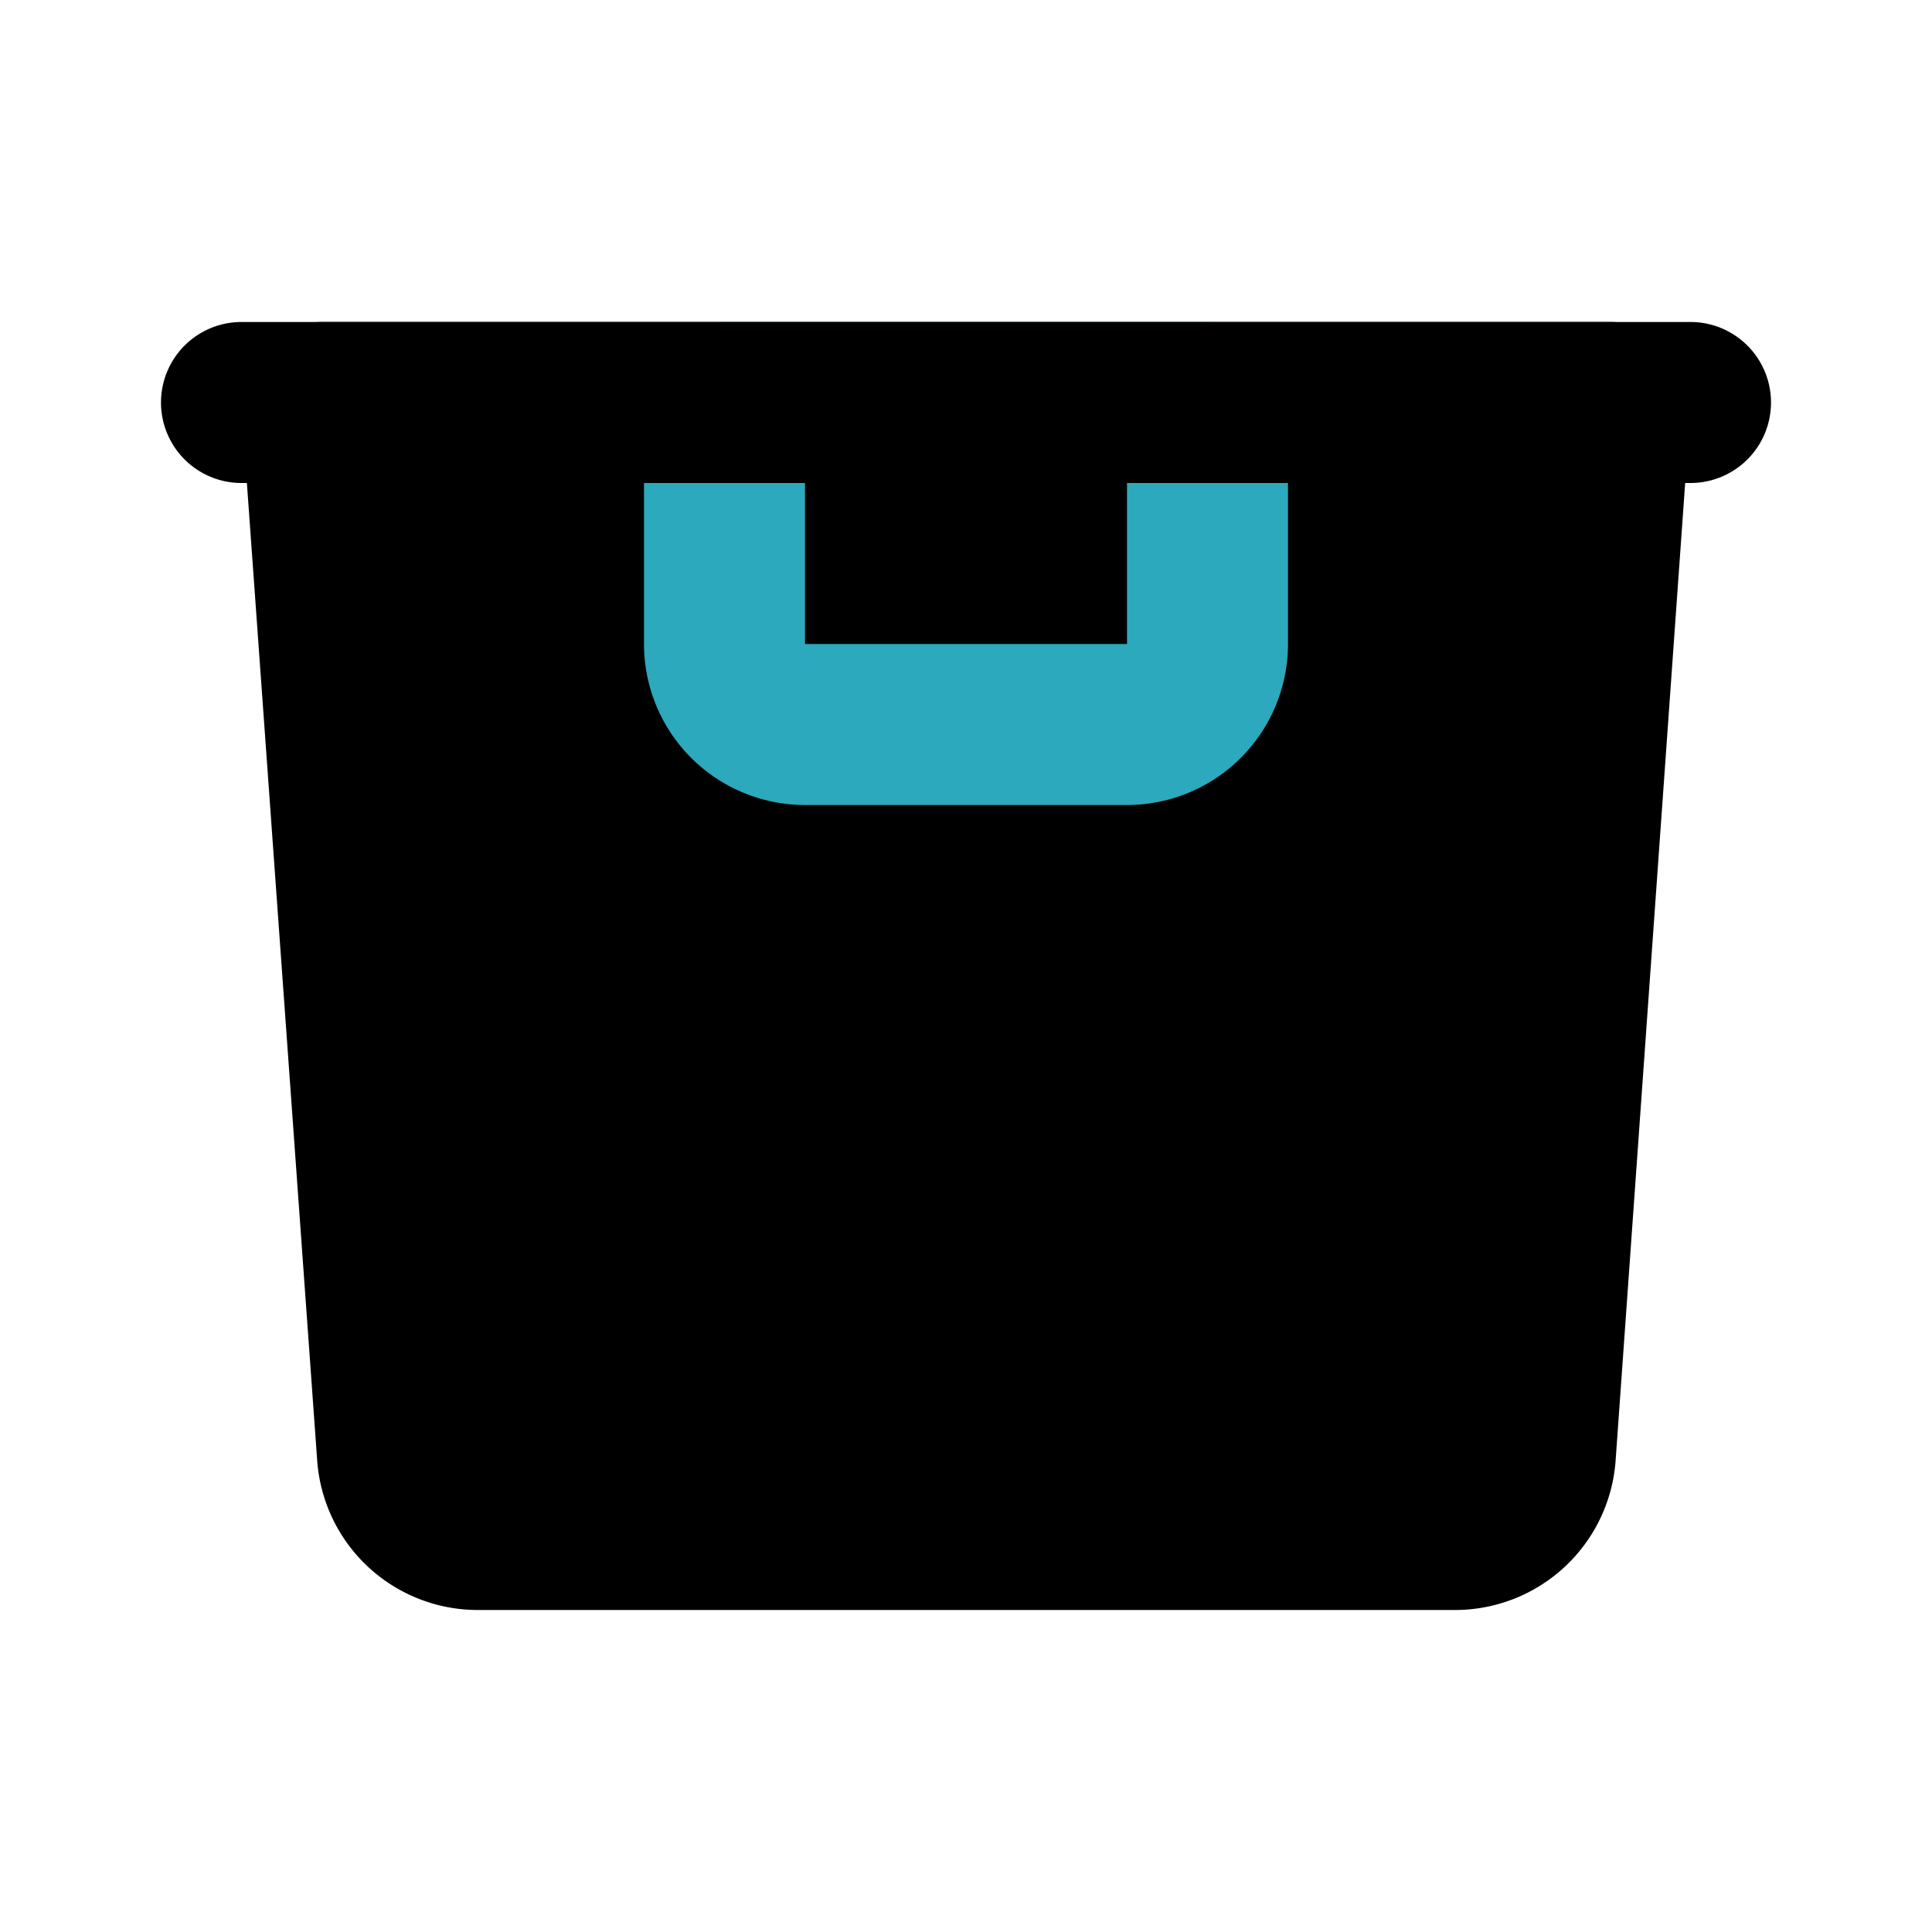
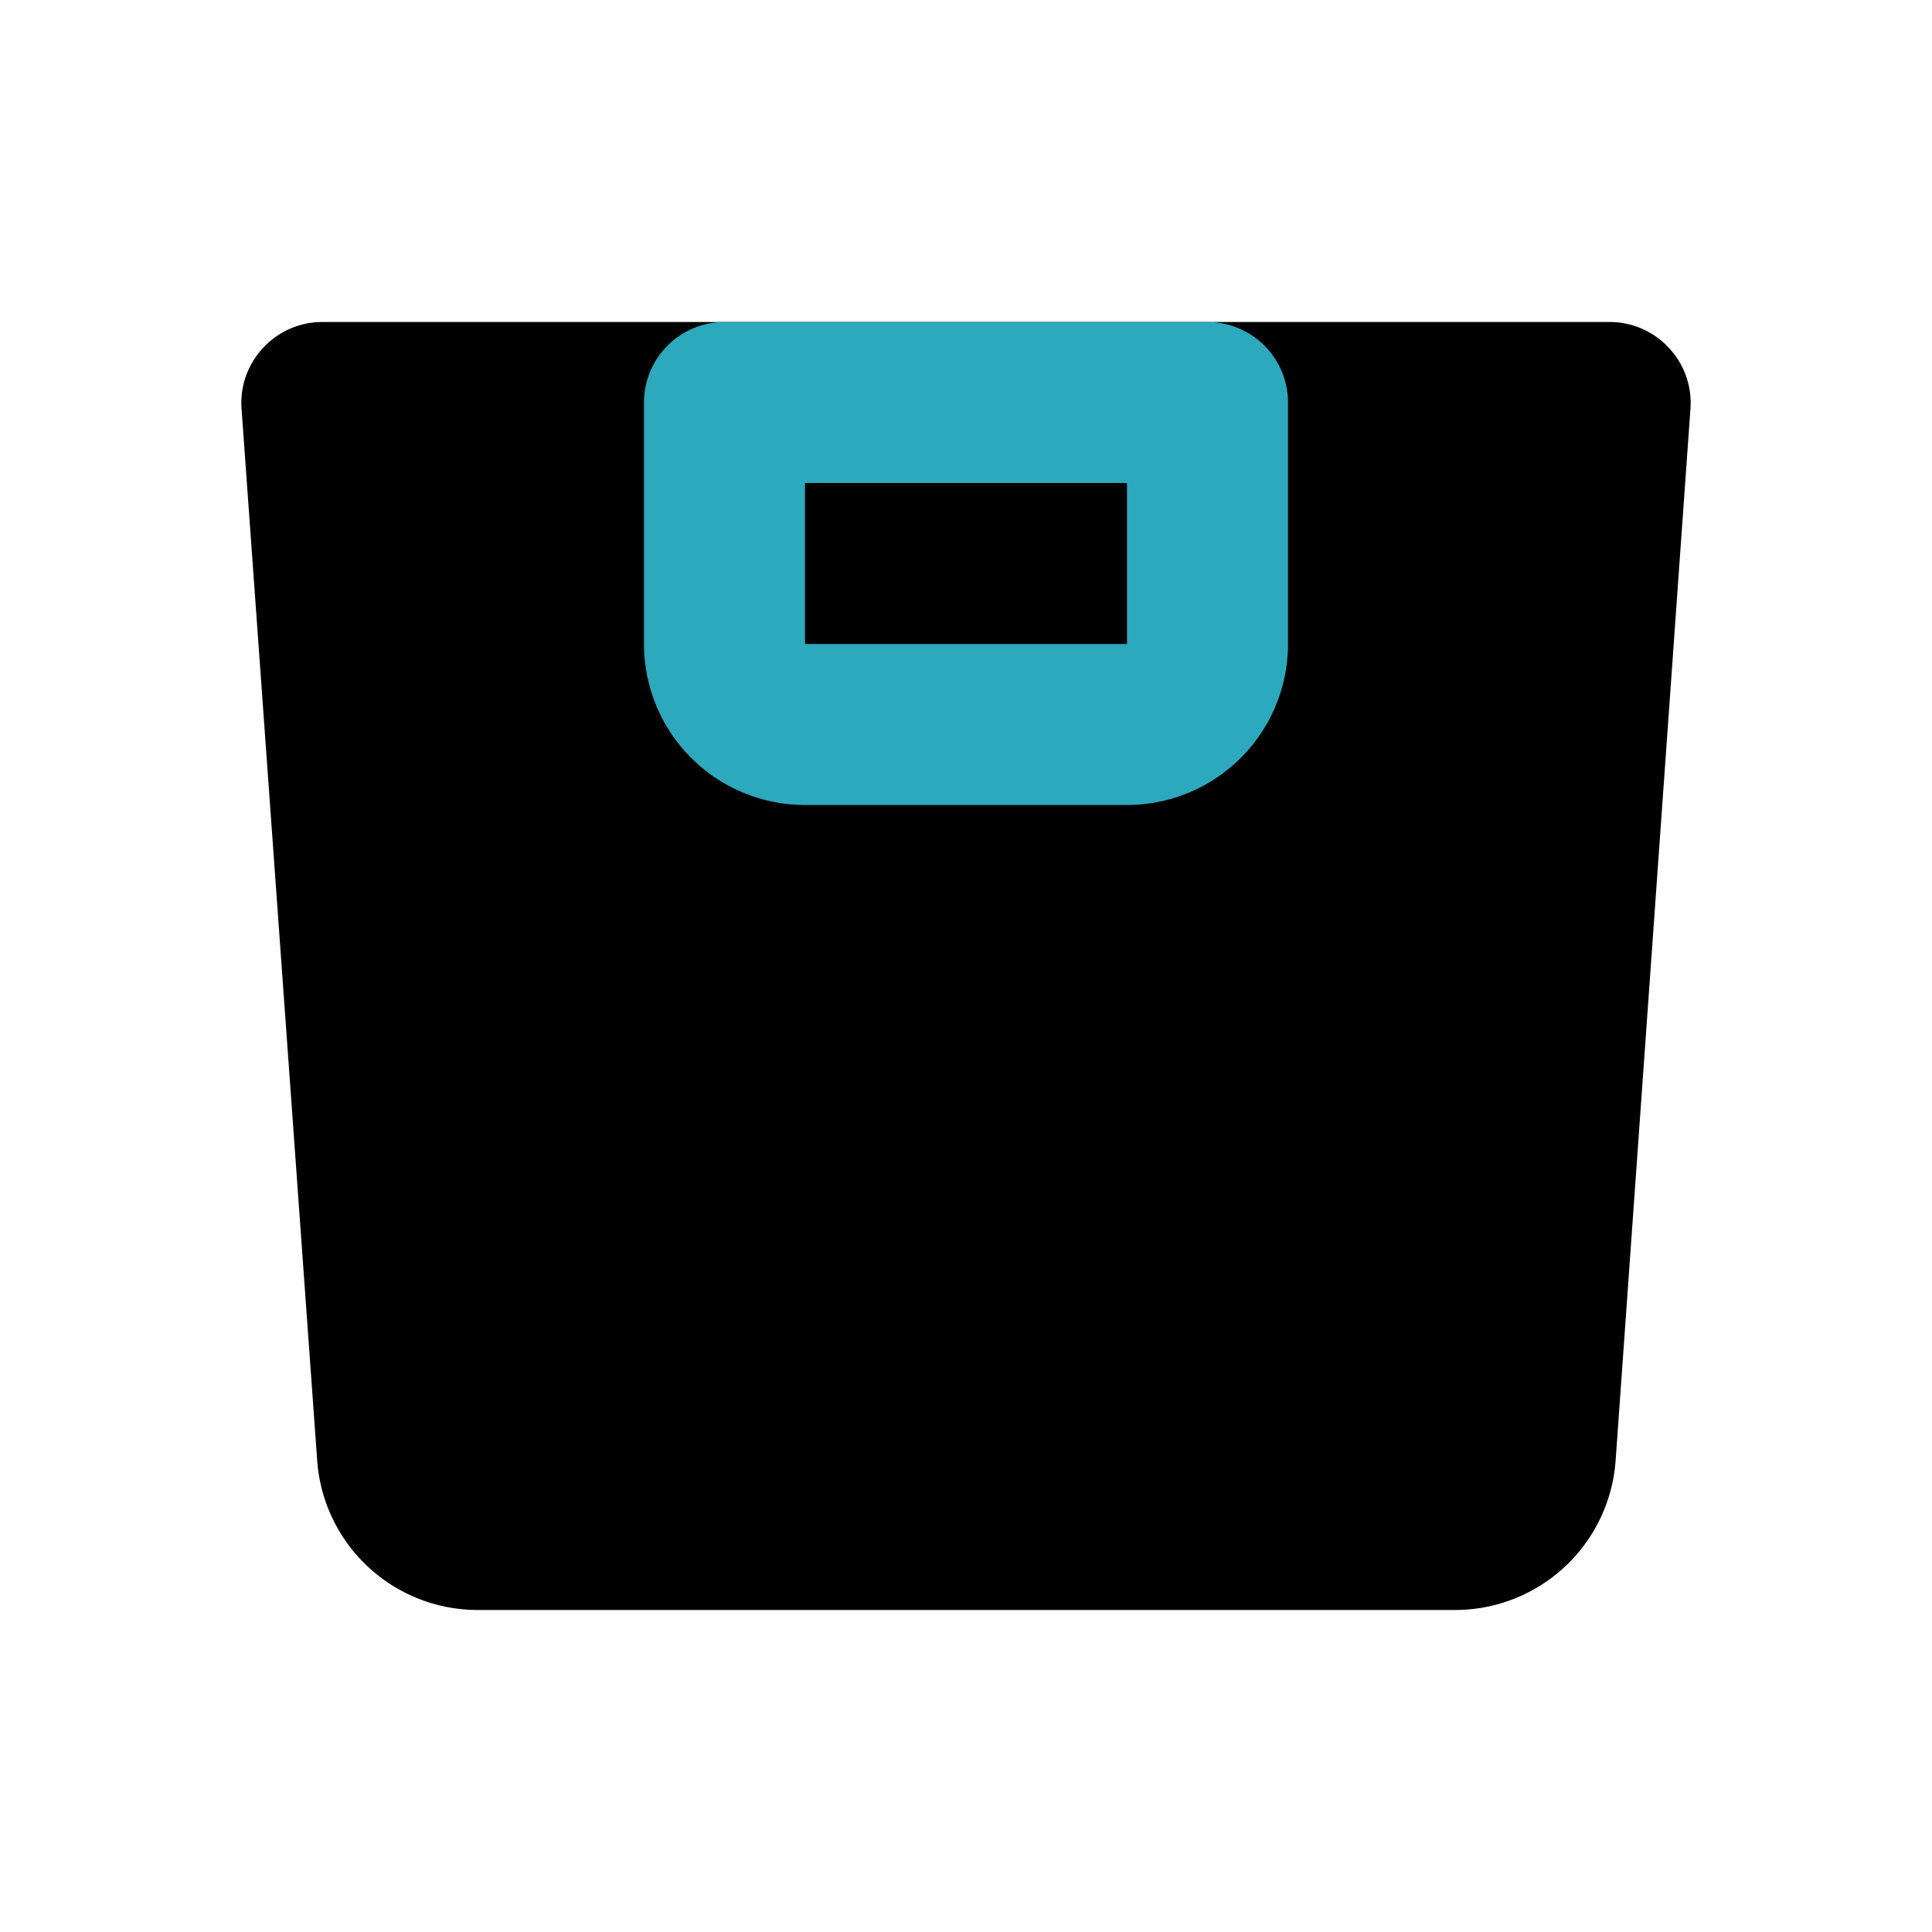
<svg xmlns="http://www.w3.org/2000/svg" fill="#000000" width="800px" height="800px" viewBox="0 0 24 24" id="laundry-basket-2" data-name="Flat Color" class="icon flat-color">
  <path id="primary" d="M20.73,4.32A1,1,0,0,0,20,4H4a1,1,0,0,0-.73.32A1,1,0,0,0,3,5.07l.94,13.07a2,2,0,0,0,2,1.86H18.07a2,2,0,0,0,2-1.86L21,5.07A1,1,0,0,0,20.73,4.32Z" style="fill: rgb(0, 0, 0);" />
  <path id="secondary" d="M14,10H10A2,2,0,0,1,8,8V5A1,1,0,0,1,9,4h6a1,1,0,0,1,1,1V8A2,2,0,0,1,14,10ZM10,6V8h4V6Z" style="fill: rgb(44, 169, 188);" />
-   <path id="primary-2" data-name="primary" d="M21,6H3A1,1,0,0,1,3,4H21a1,1,0,0,1,0,2Z" style="fill: rgb(0, 0, 0);" />
</svg>